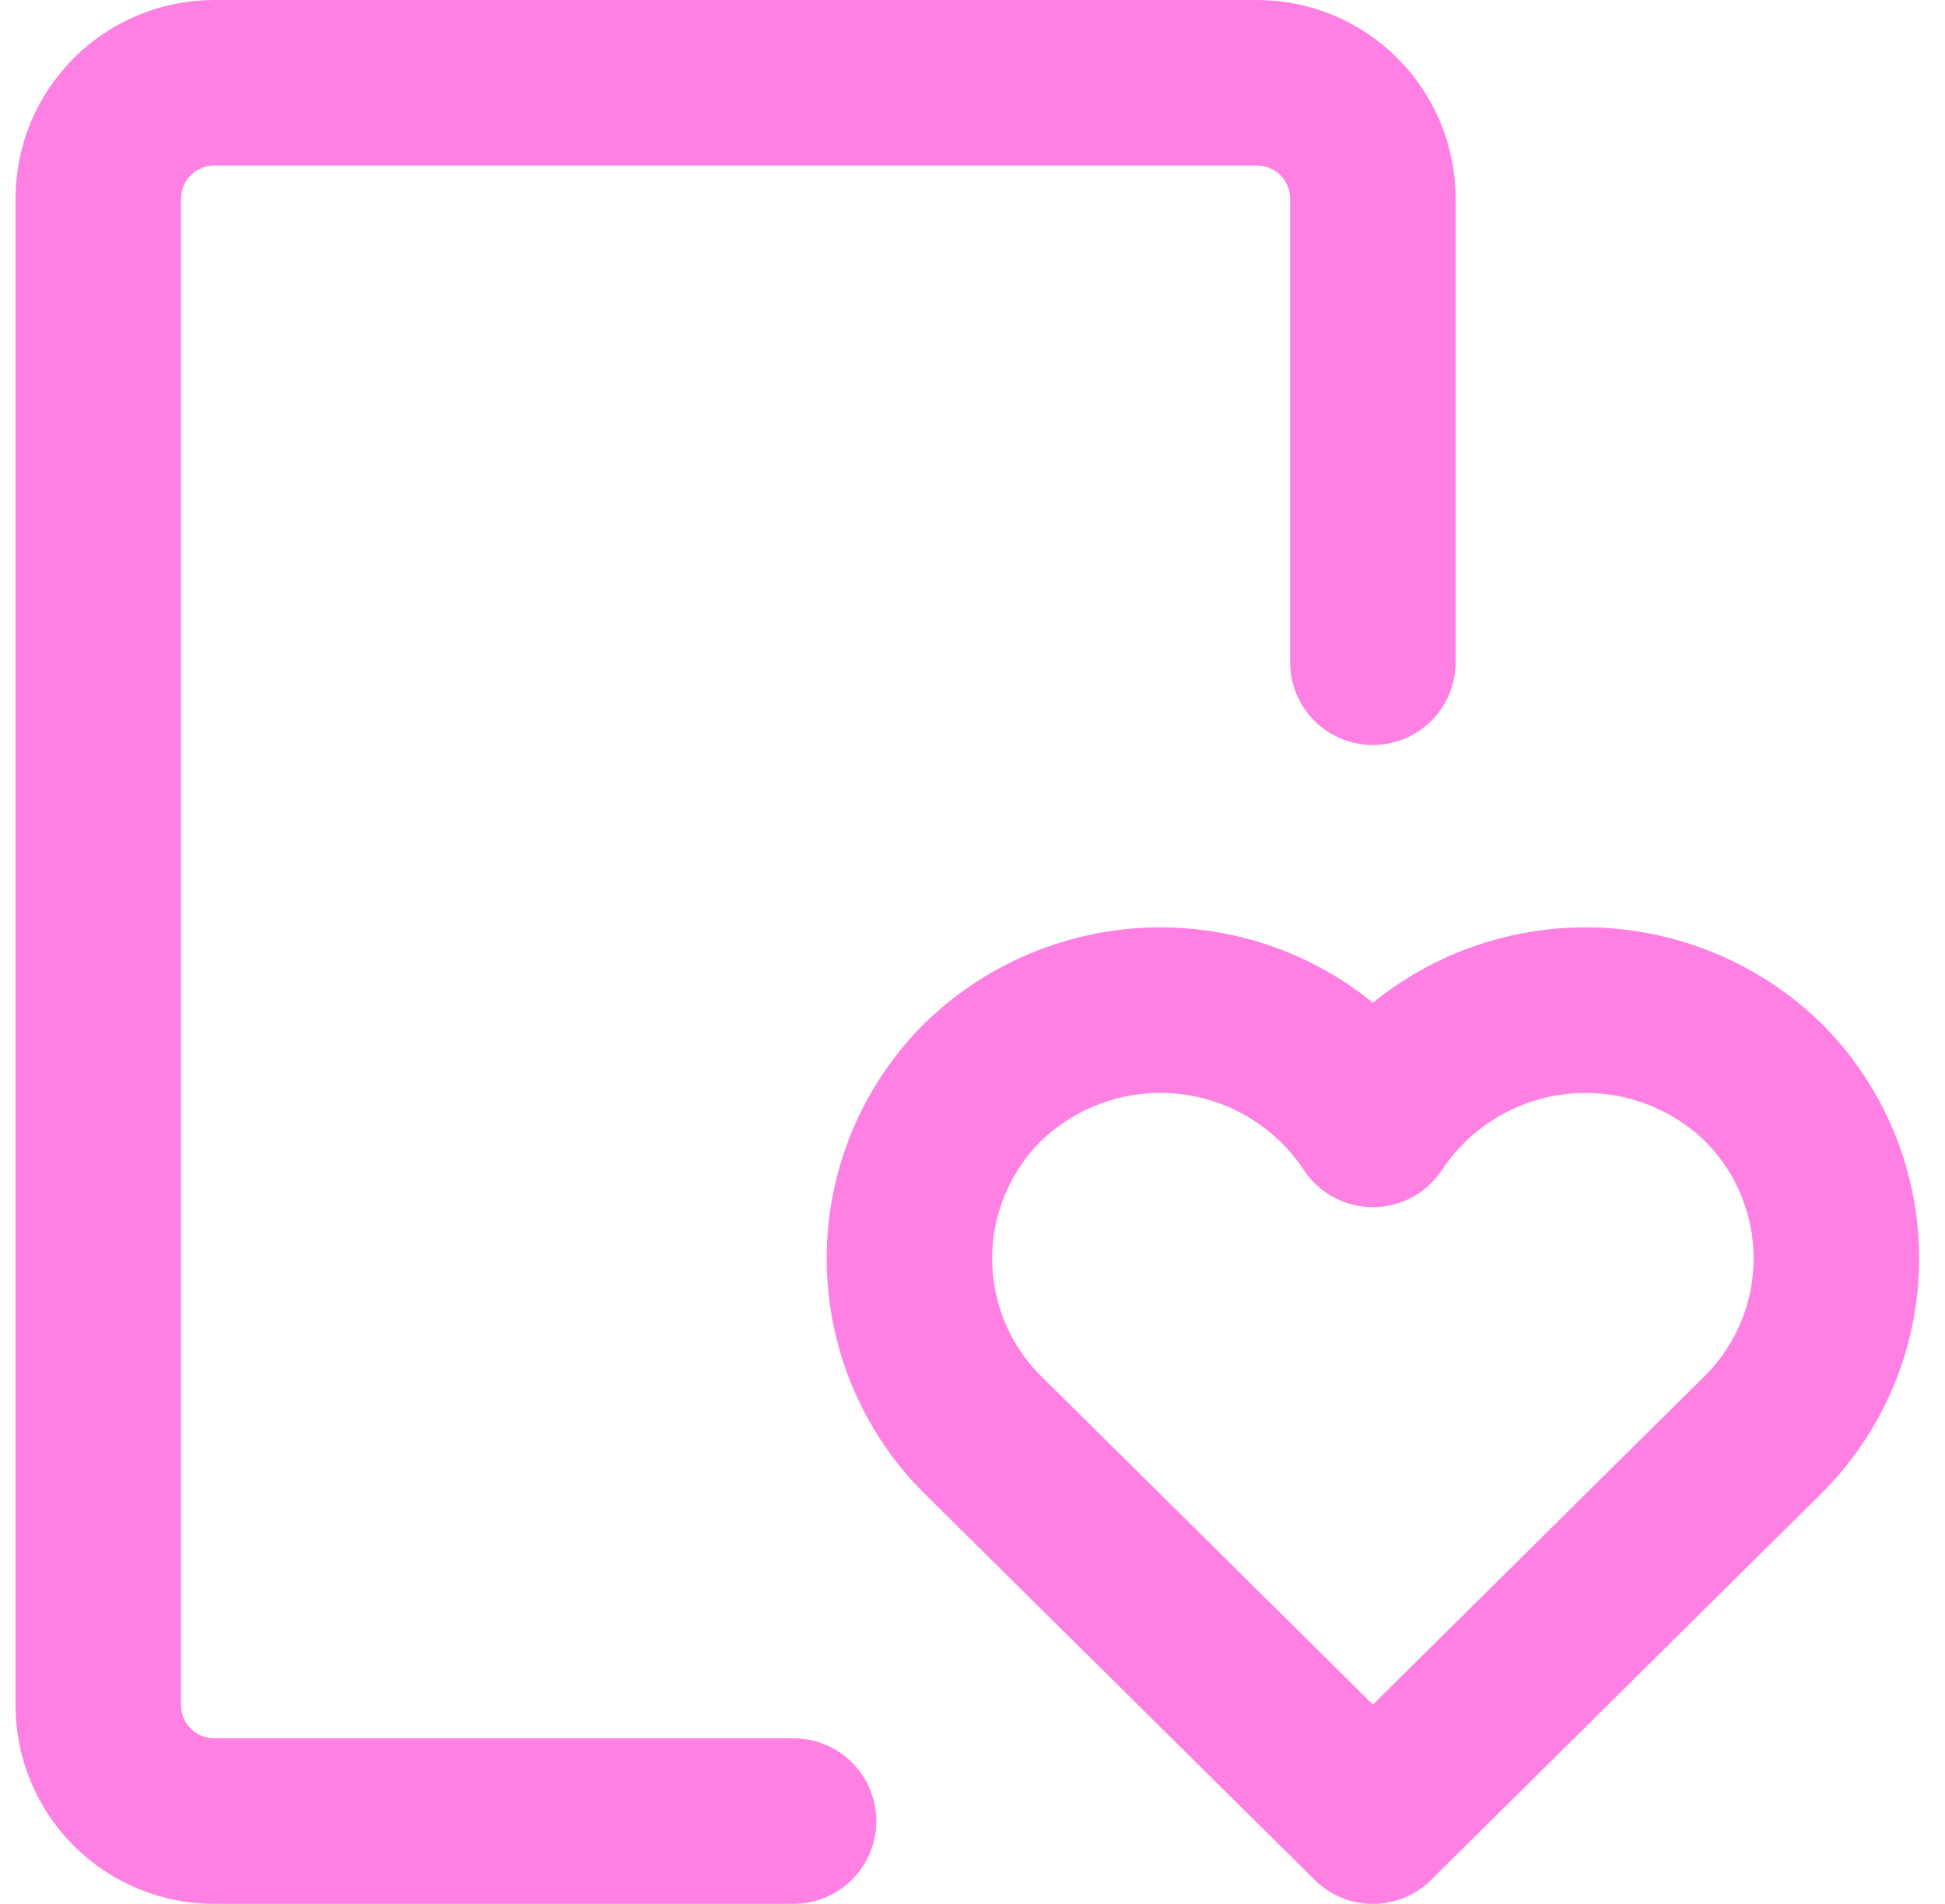
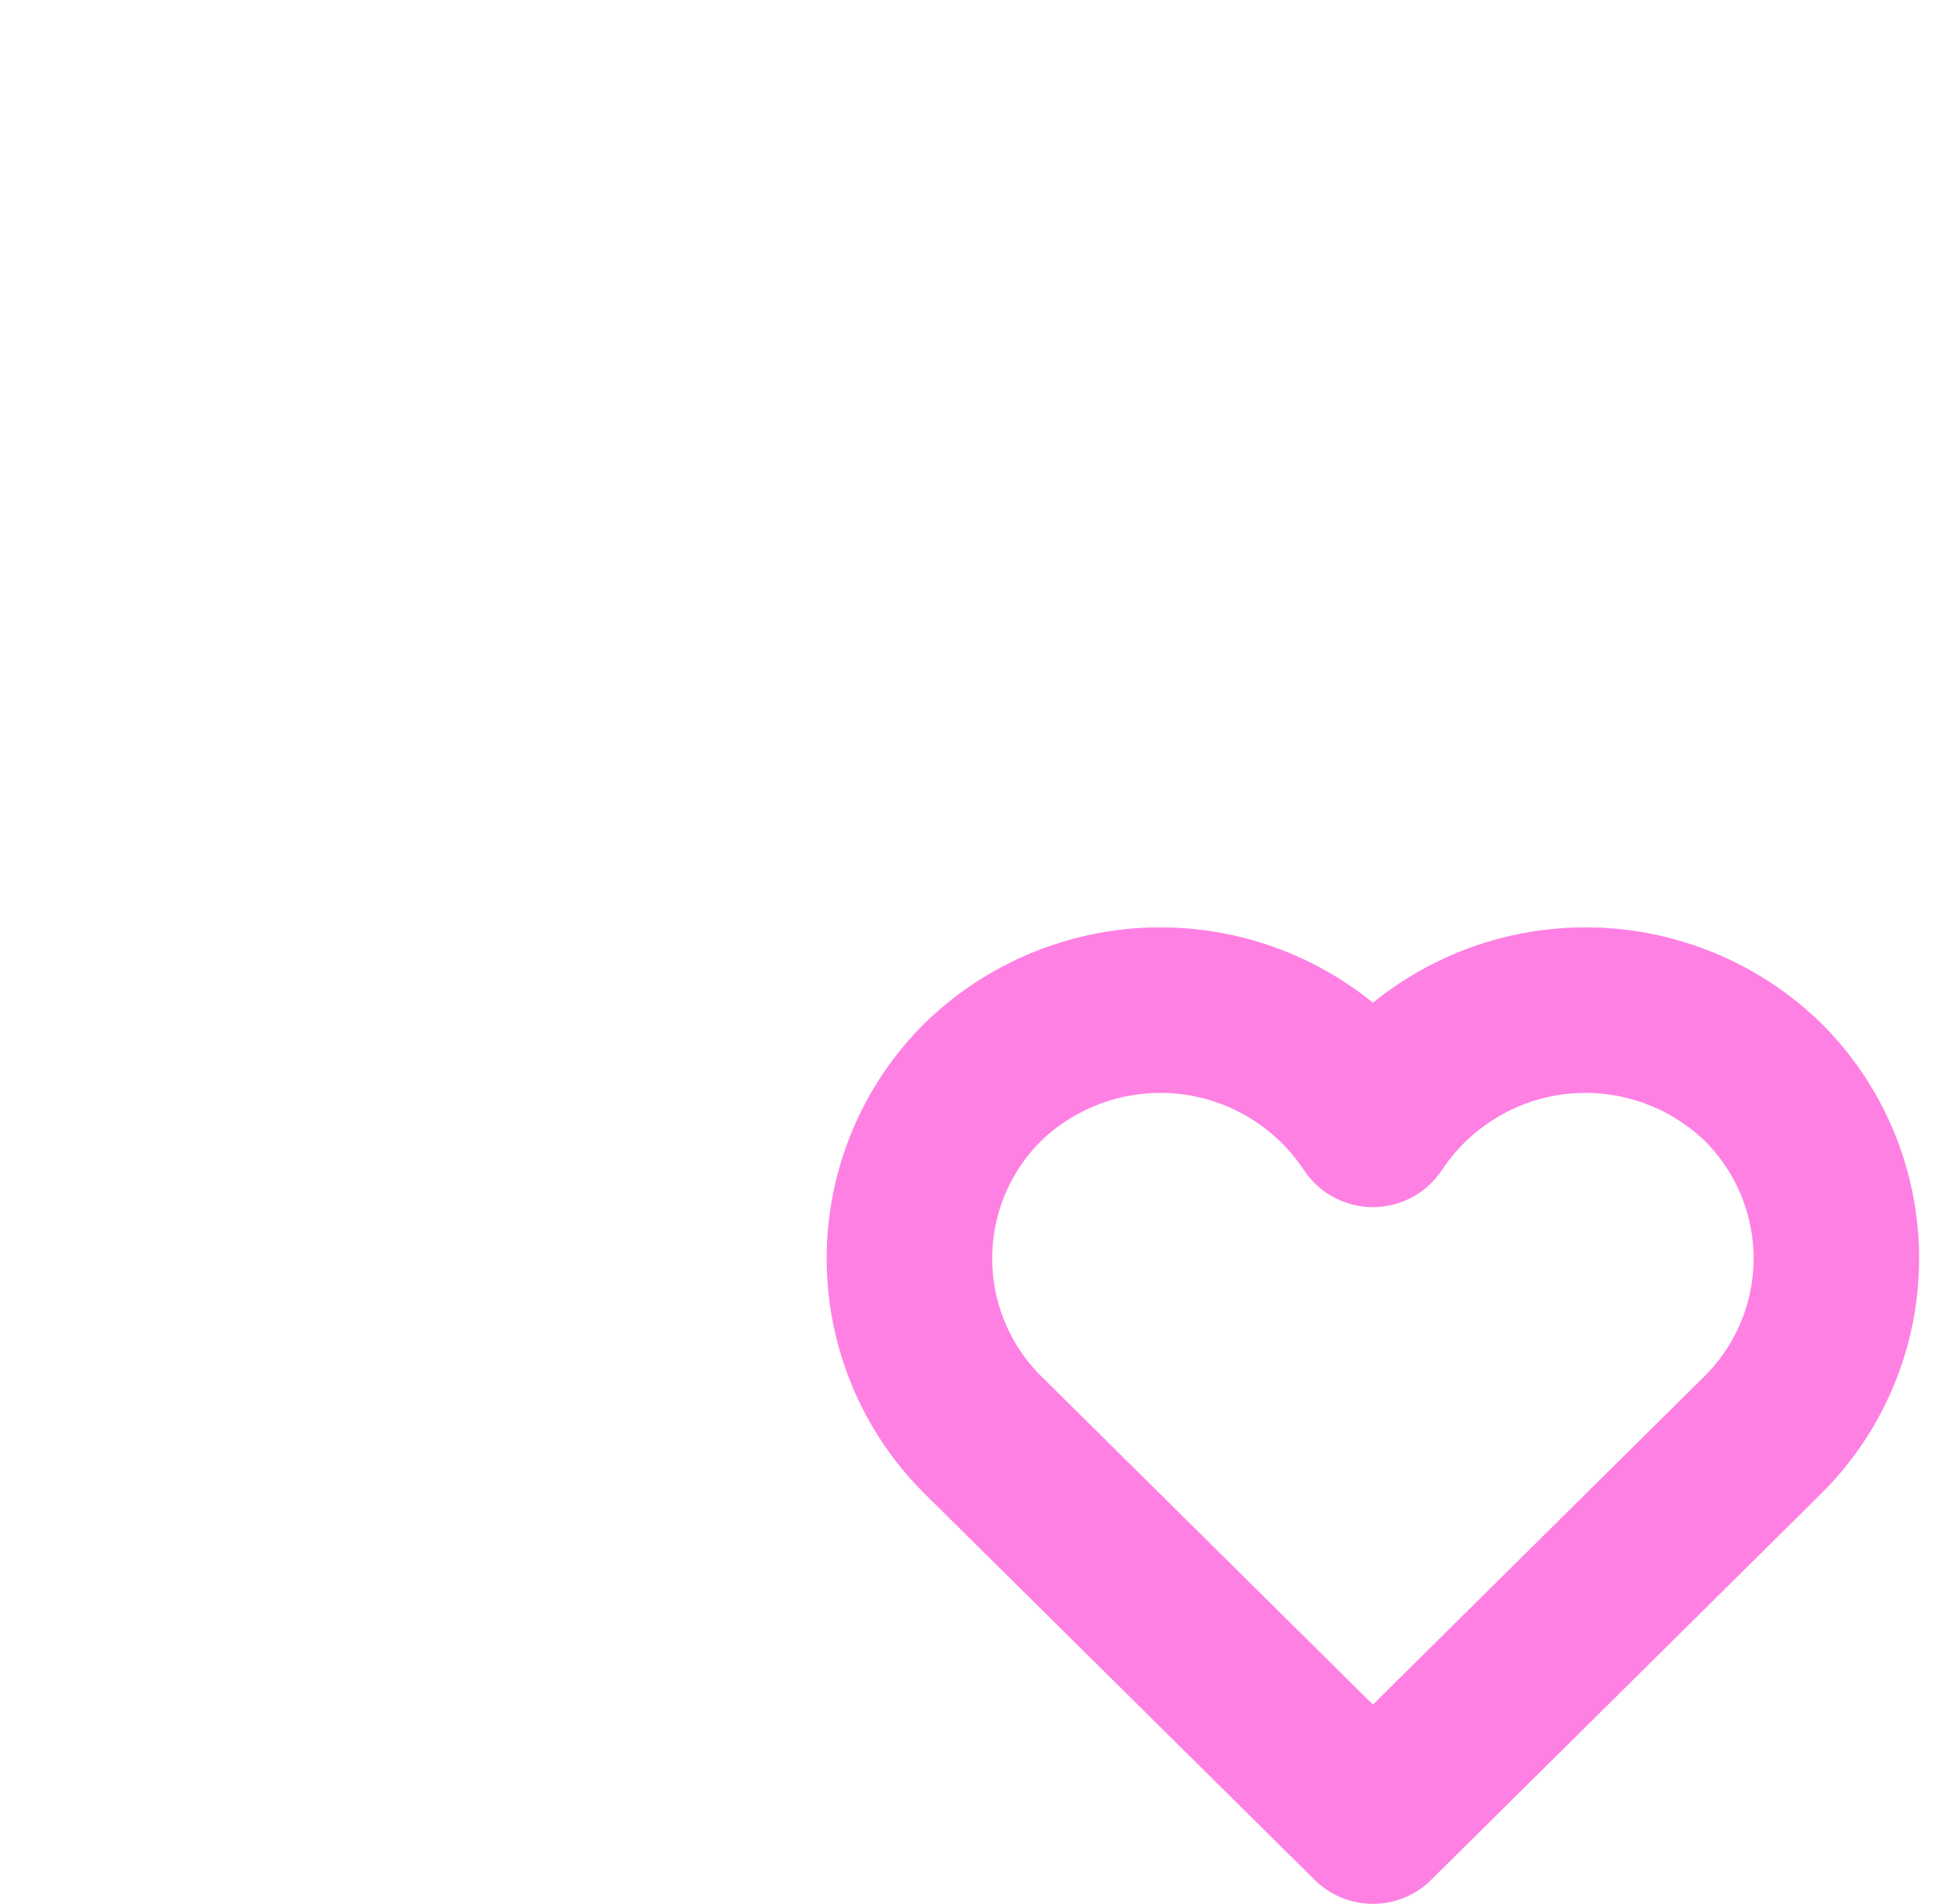
<svg xmlns="http://www.w3.org/2000/svg" width="47" height="46" viewBox="0 0 47 46" fill="none">
-   <path d="M19.175 44H5.175C4.432 44 3.72 43.705 3.195 43.18C2.67 42.655 2.375 41.943 2.375 41.2V4.8C2.375 4.057 2.67 3.345 3.195 2.82C3.72 2.295 4.432 2 5.175 2H30.375C31.118 2 31.83 2.295 32.355 2.82C32.88 3.345 33.175 4.057 33.175 4.8V16" stroke="#FF80E3" stroke-width="4" stroke-linecap="round" stroke-linejoin="round" />
  <path d="M42.587 26.13C41.936 25.503 41.156 25.027 40.3 24.736C39.445 24.444 38.536 24.344 37.639 24.443C36.74 24.542 35.875 24.837 35.104 25.308C34.333 25.779 33.675 26.413 33.176 27.166C32.677 26.413 32.019 25.779 31.248 25.308C30.477 24.837 29.611 24.542 28.713 24.443C27.815 24.344 26.906 24.444 26.051 24.736C25.196 25.027 24.416 25.503 23.765 26.13C23.198 26.689 22.748 27.355 22.441 28.089C22.134 28.823 21.976 29.611 21.976 30.407C21.976 31.203 22.134 31.991 22.441 32.725C22.748 33.46 23.198 34.126 23.765 34.684L33.176 44L42.587 34.681C43.153 34.123 43.603 33.457 43.91 32.723C44.217 31.989 44.375 31.201 44.375 30.406C44.375 29.61 44.217 28.823 43.91 28.089C43.603 27.355 43.153 26.689 42.587 26.13Z" stroke="#FF80E3" stroke-width="4" stroke-linecap="round" stroke-linejoin="round" />
</svg>